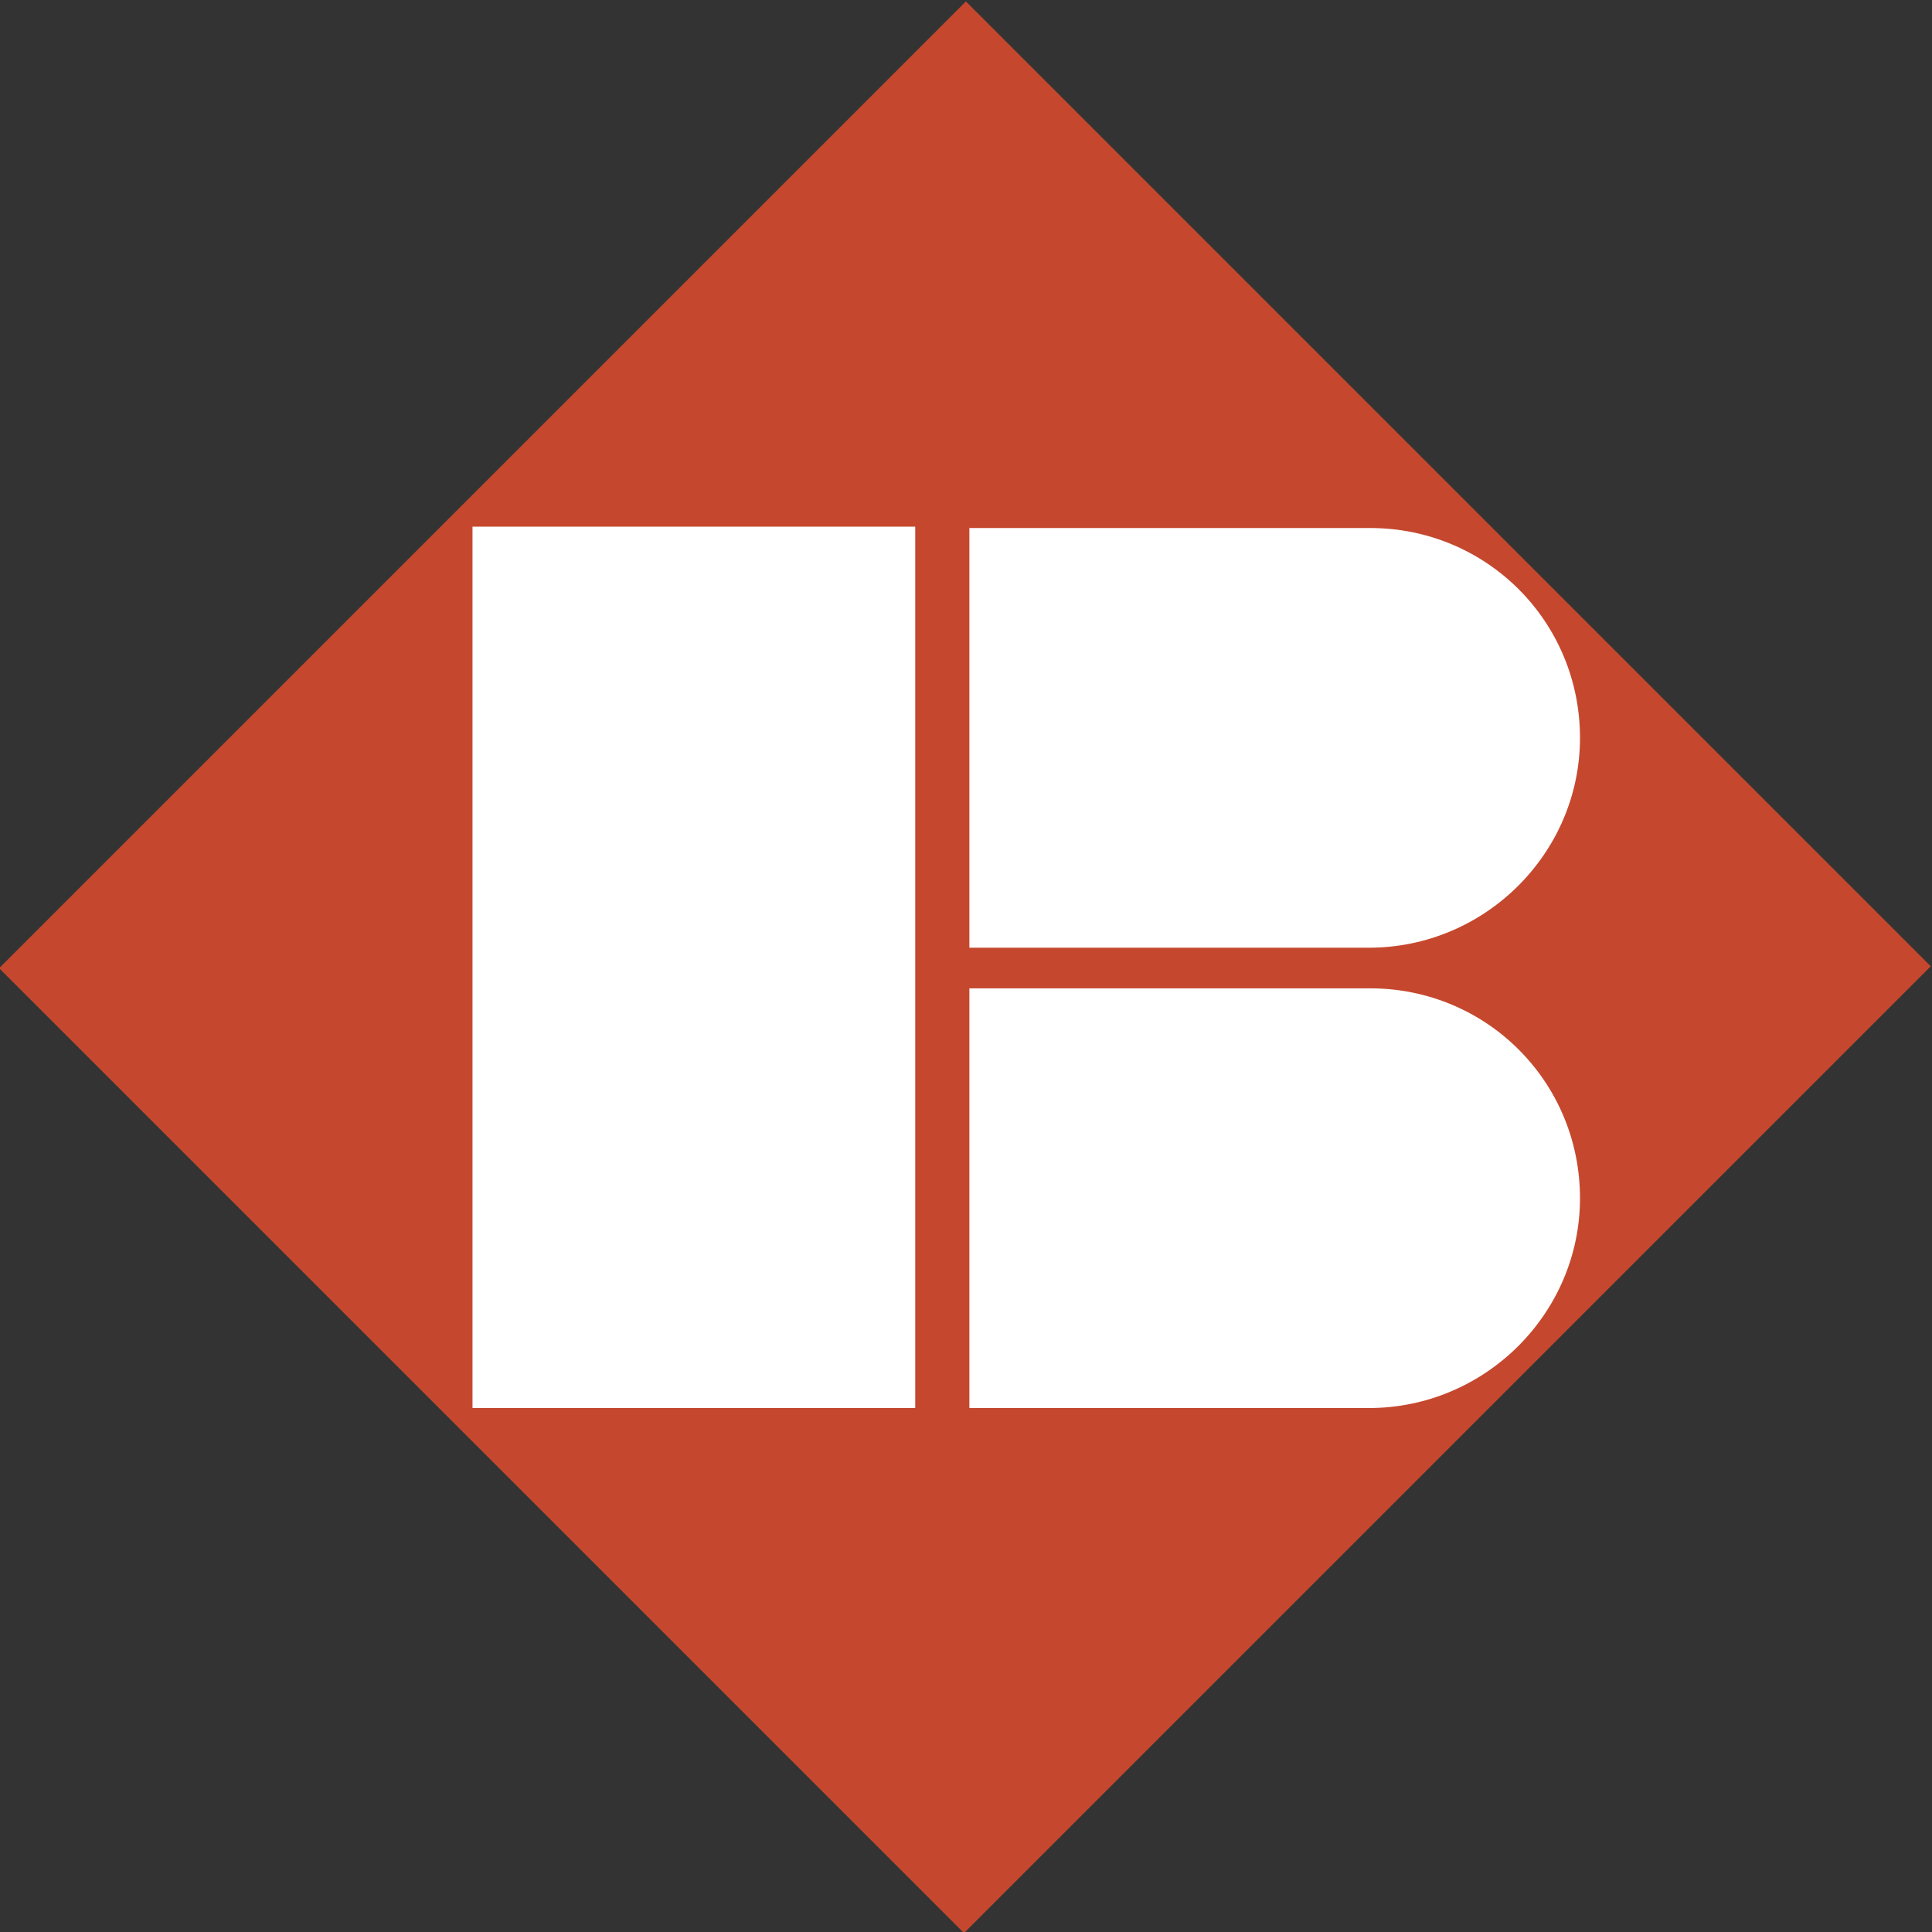
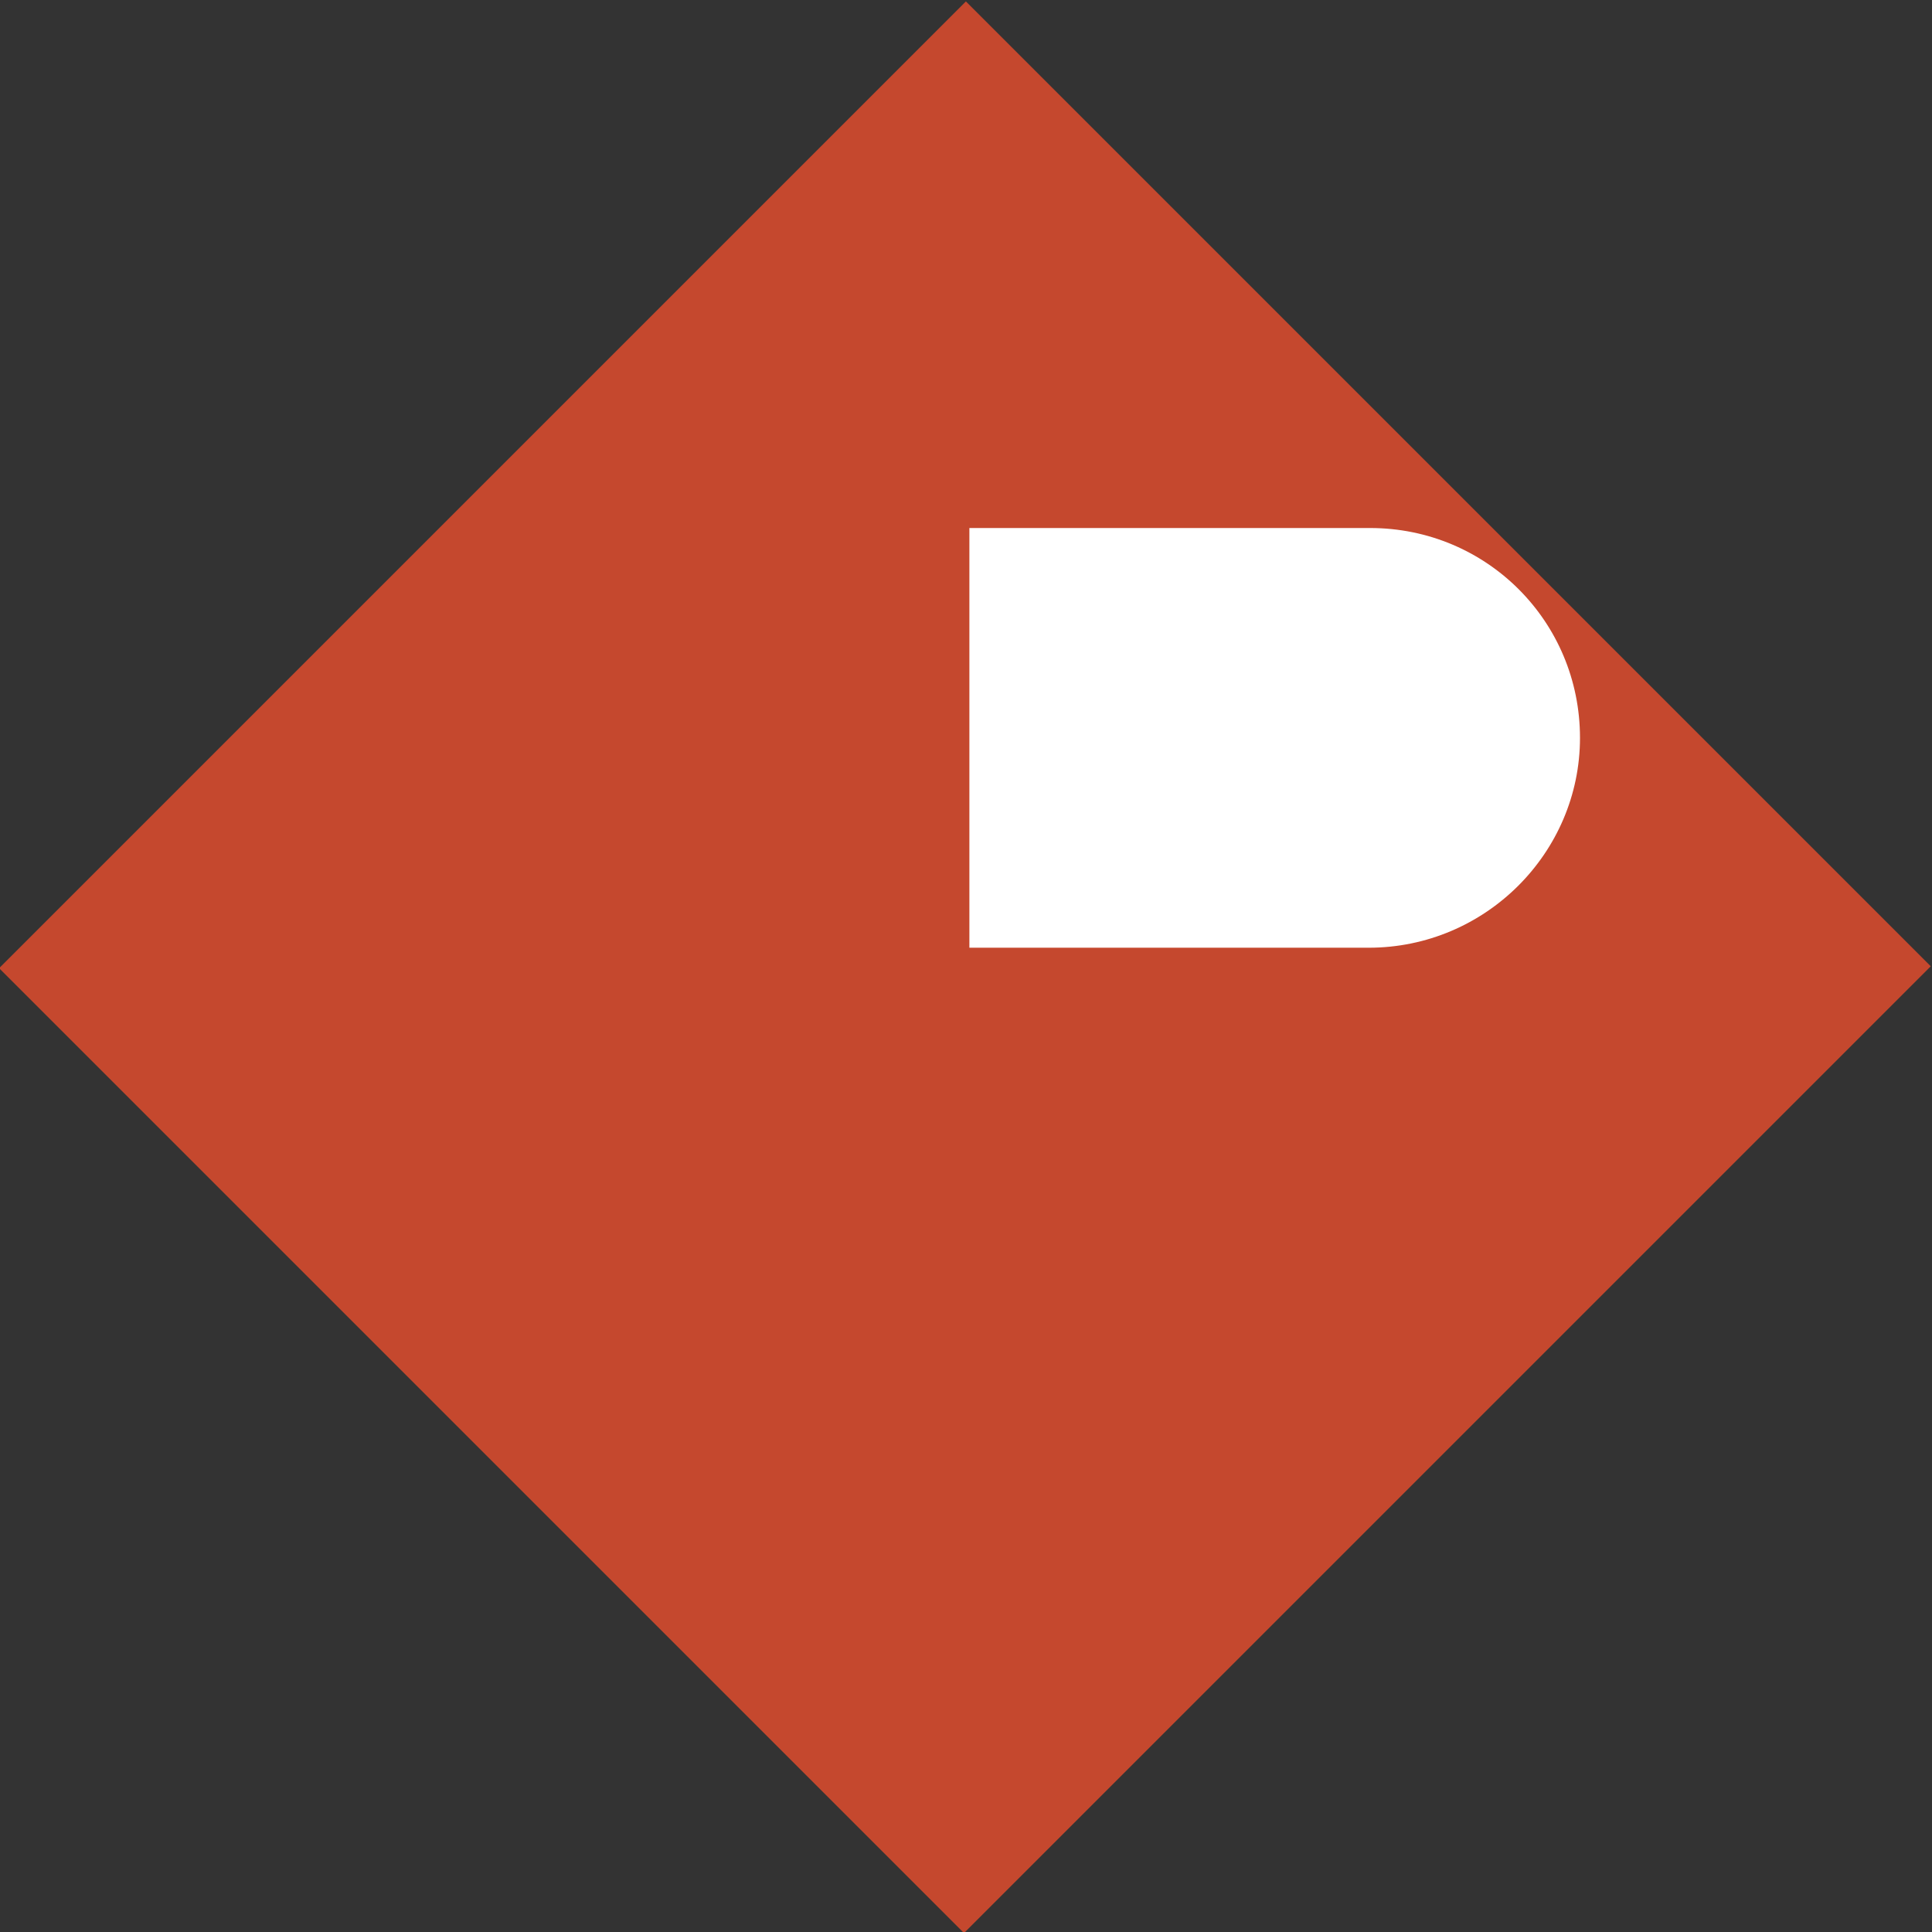
<svg xmlns="http://www.w3.org/2000/svg" xmlns:xlink="http://www.w3.org/1999/xlink" version="1.1" id="Ebene_1" x="0px" y="0px" viewBox="0 0 142.7 142.7" style="enable-background:new 0 0 142.7 142.7;" xml:space="preserve">
  <rect x="0" y="0" width="142.7" height="142.7" fill="#333333" stroke="none" />
  <style type="text/css">
	.st0{fill:#C5482E;}
	.st1{fill:#FFFFFF;}
	.st2{clip-path:url(#SVGID_2_);fill:#FFFFFF;}
</style>
  <rect x="20.8" y="21" transform="matrix(0.707 -0.707 0.707 0.707 -29.616 71.37)" class="st0" width="101" height="100.8" />
-   <rect x="34.9" y="38.9" class="st1" width="32.7" height="65.1" />
  <g>
    <g>
      <defs>
        <rect id="SVGID_1_" width="142.7" height="142.7" />
      </defs>
      <clipPath id="SVGID_2_">
        <use xlink:href="#SVGID_1_" style="overflow:visible;" />
      </clipPath>
      <path class="st2" d="M116.7,54.5c0-8.6-6.9-15.5-15.5-15.5H71.6v31h29.5l0,0C109.7,70,116.7,63,116.7,54.5" />
    </g>
    <g>
-       <path class="st1" d="M116.7,88.5c0-8.6-6.9-15.5-15.5-15.5H71.6v31h29.5l0,0C109.7,104,116.7,97,116.7,88.5" />
-     </g>
+       </g>
  </g>
</svg>